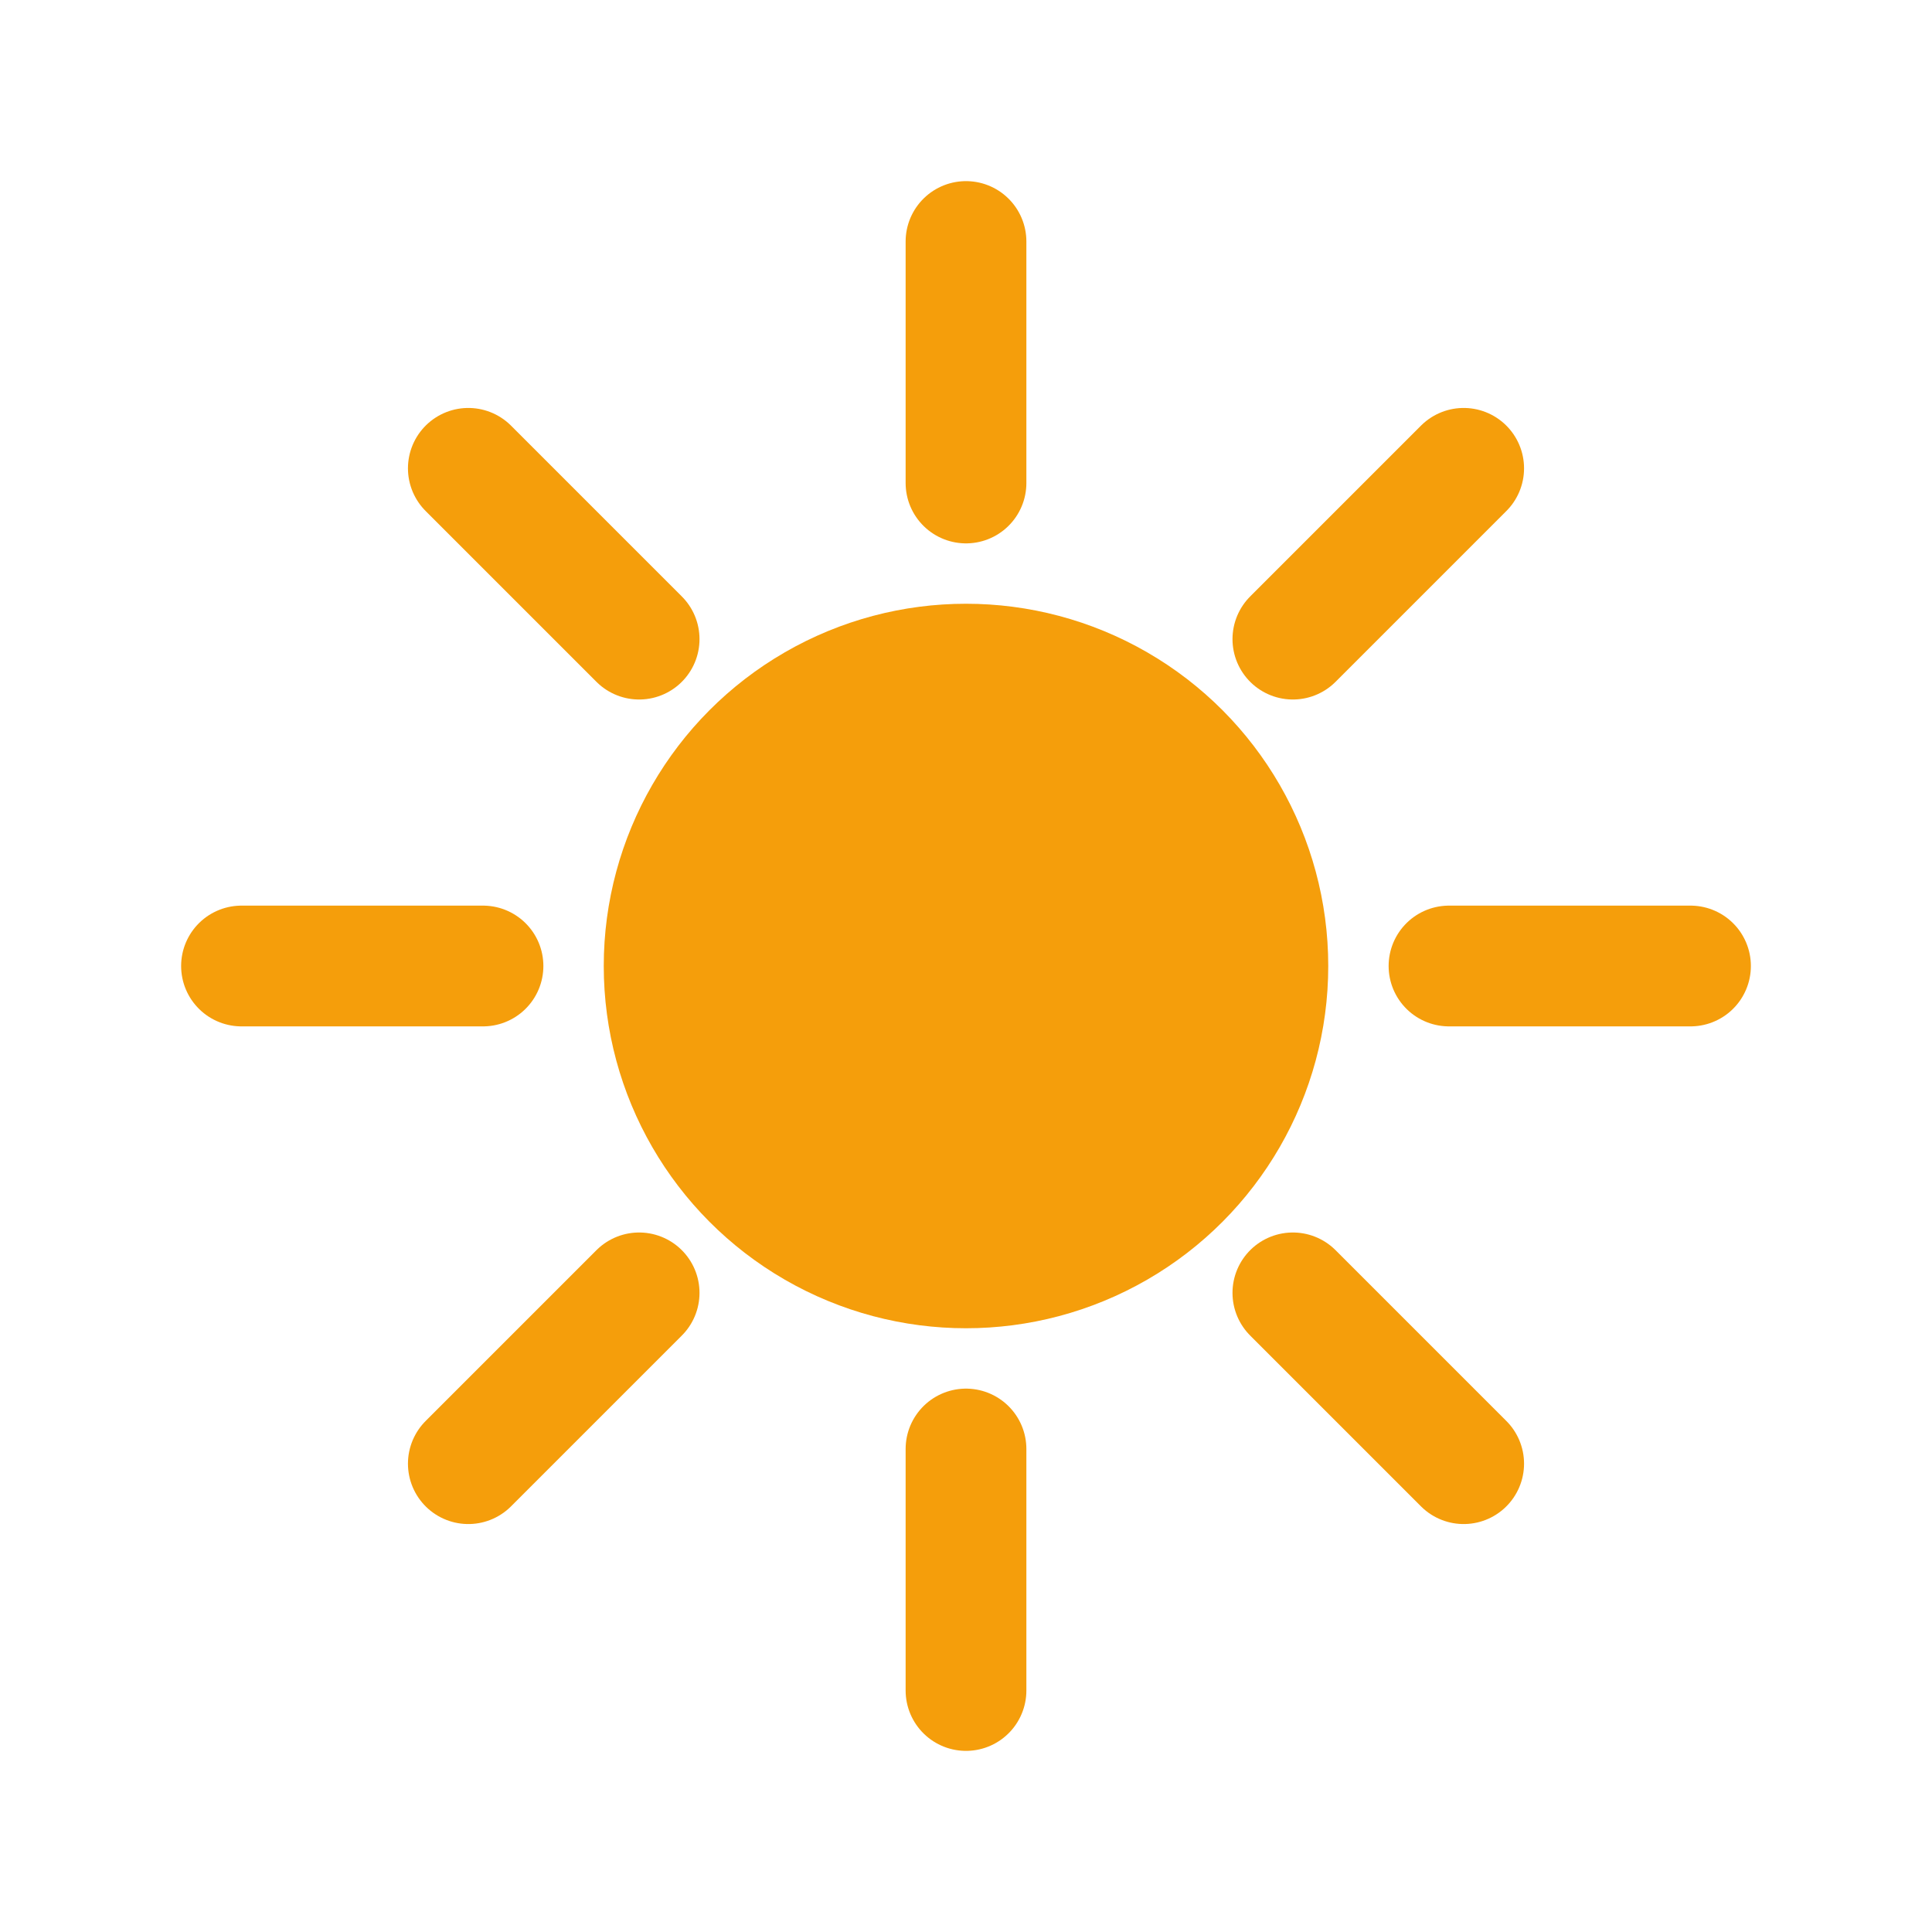
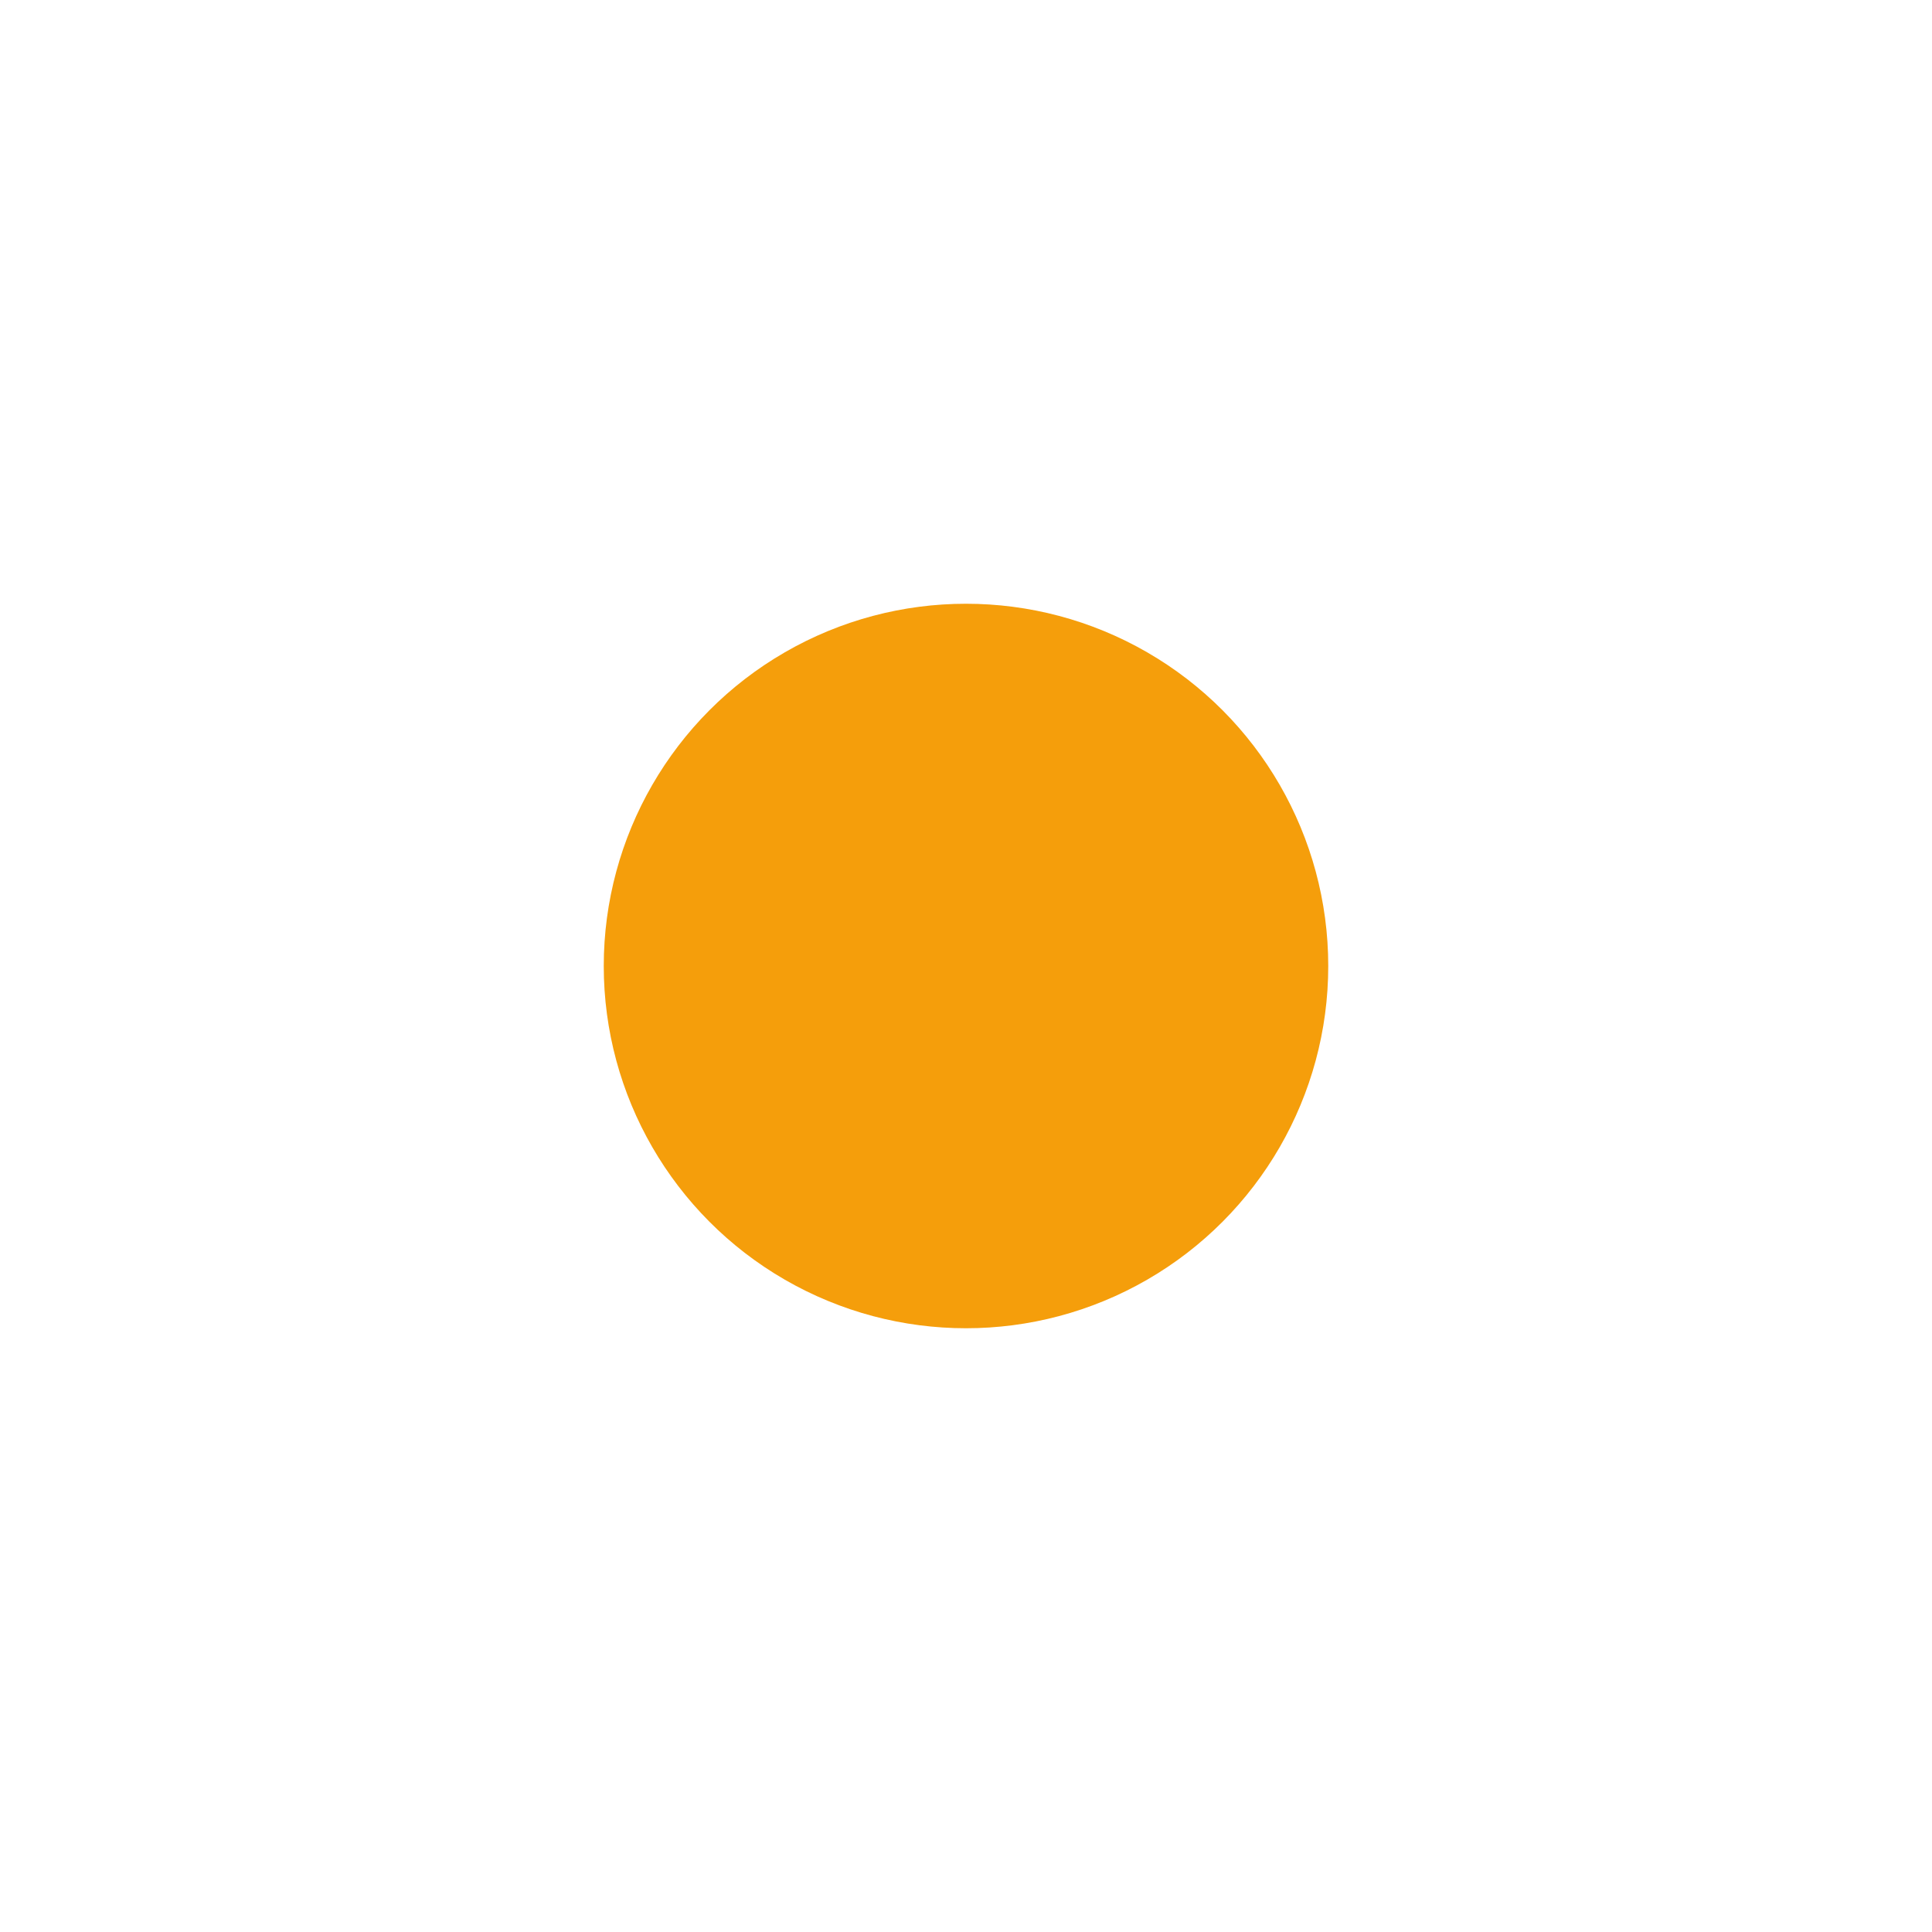
<svg xmlns="http://www.w3.org/2000/svg" width="32" height="32" viewBox="0 0 32 32" fill="none">
-   <path d="M16 4V8M16 24V28M4 16H8M24 16H28M7.757 7.757L10.586 10.586M21.414 21.414L24.243 24.243M7.757 24.243L10.586 21.414M21.414 10.586L24.243 7.757" stroke="#F59E0B" stroke-width="2" stroke-linecap="round" />
  <circle cx="16" cy="16" r="6" fill="#F59E0B" />
</svg>